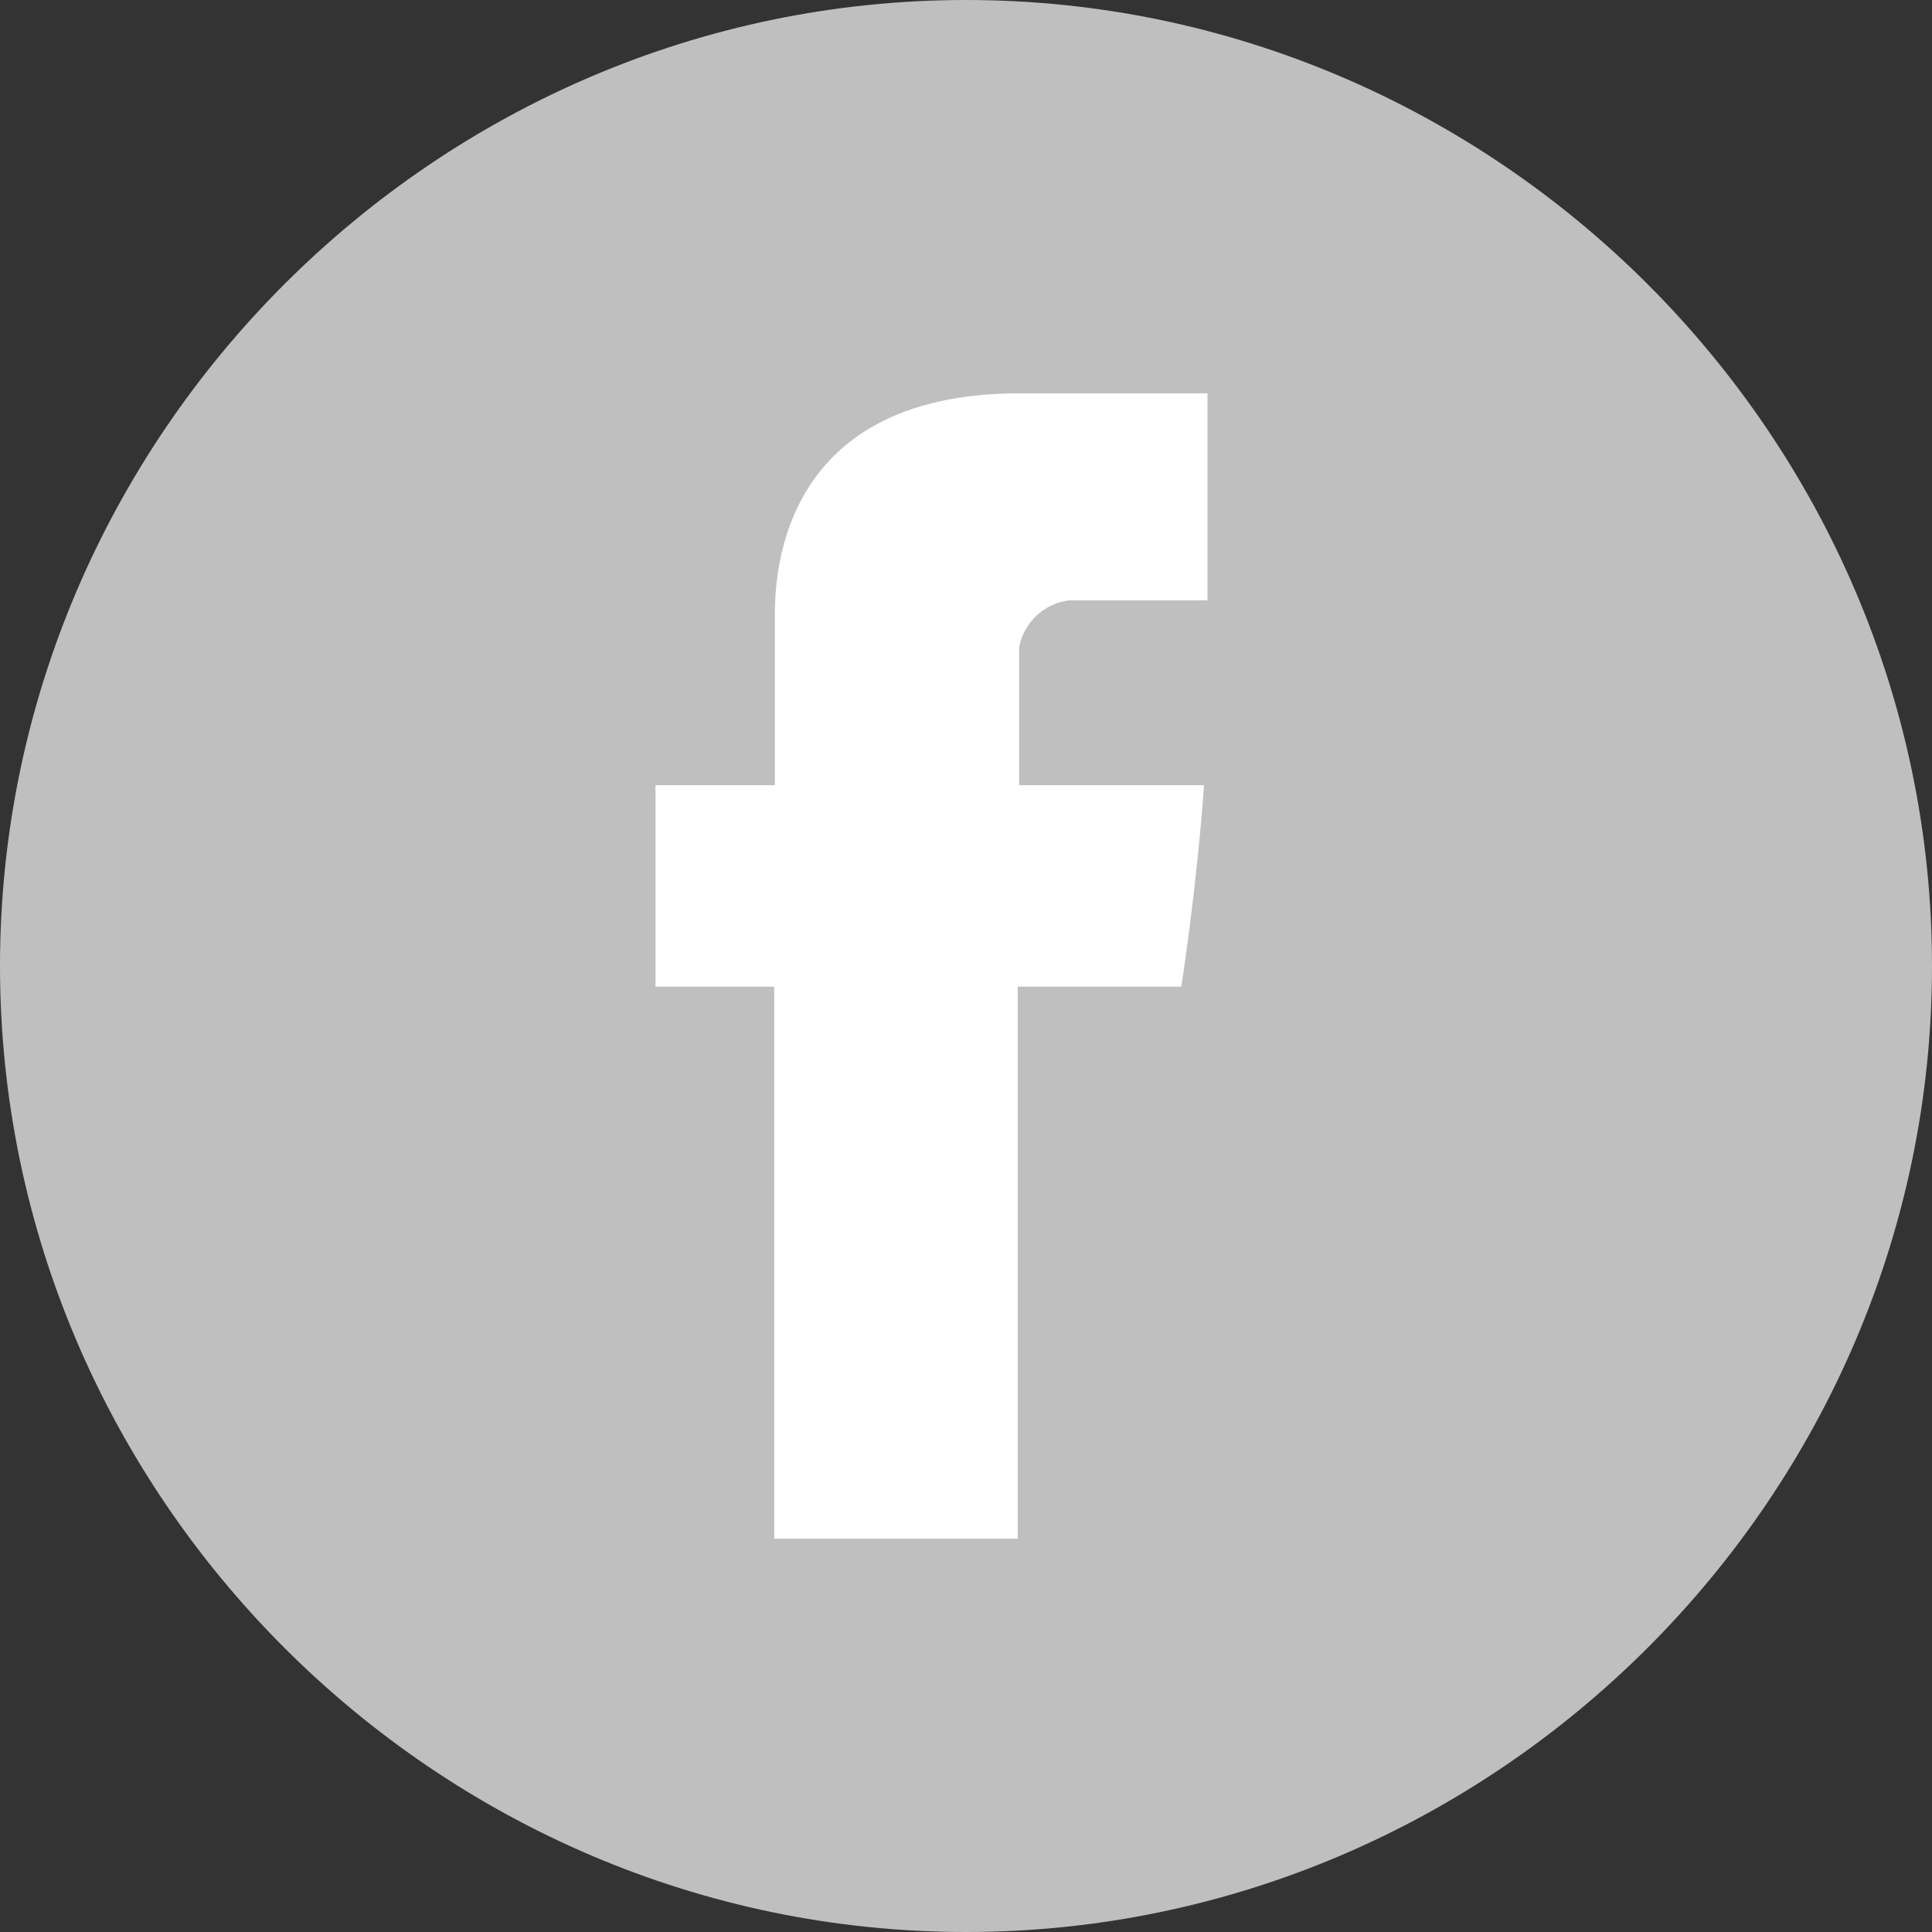
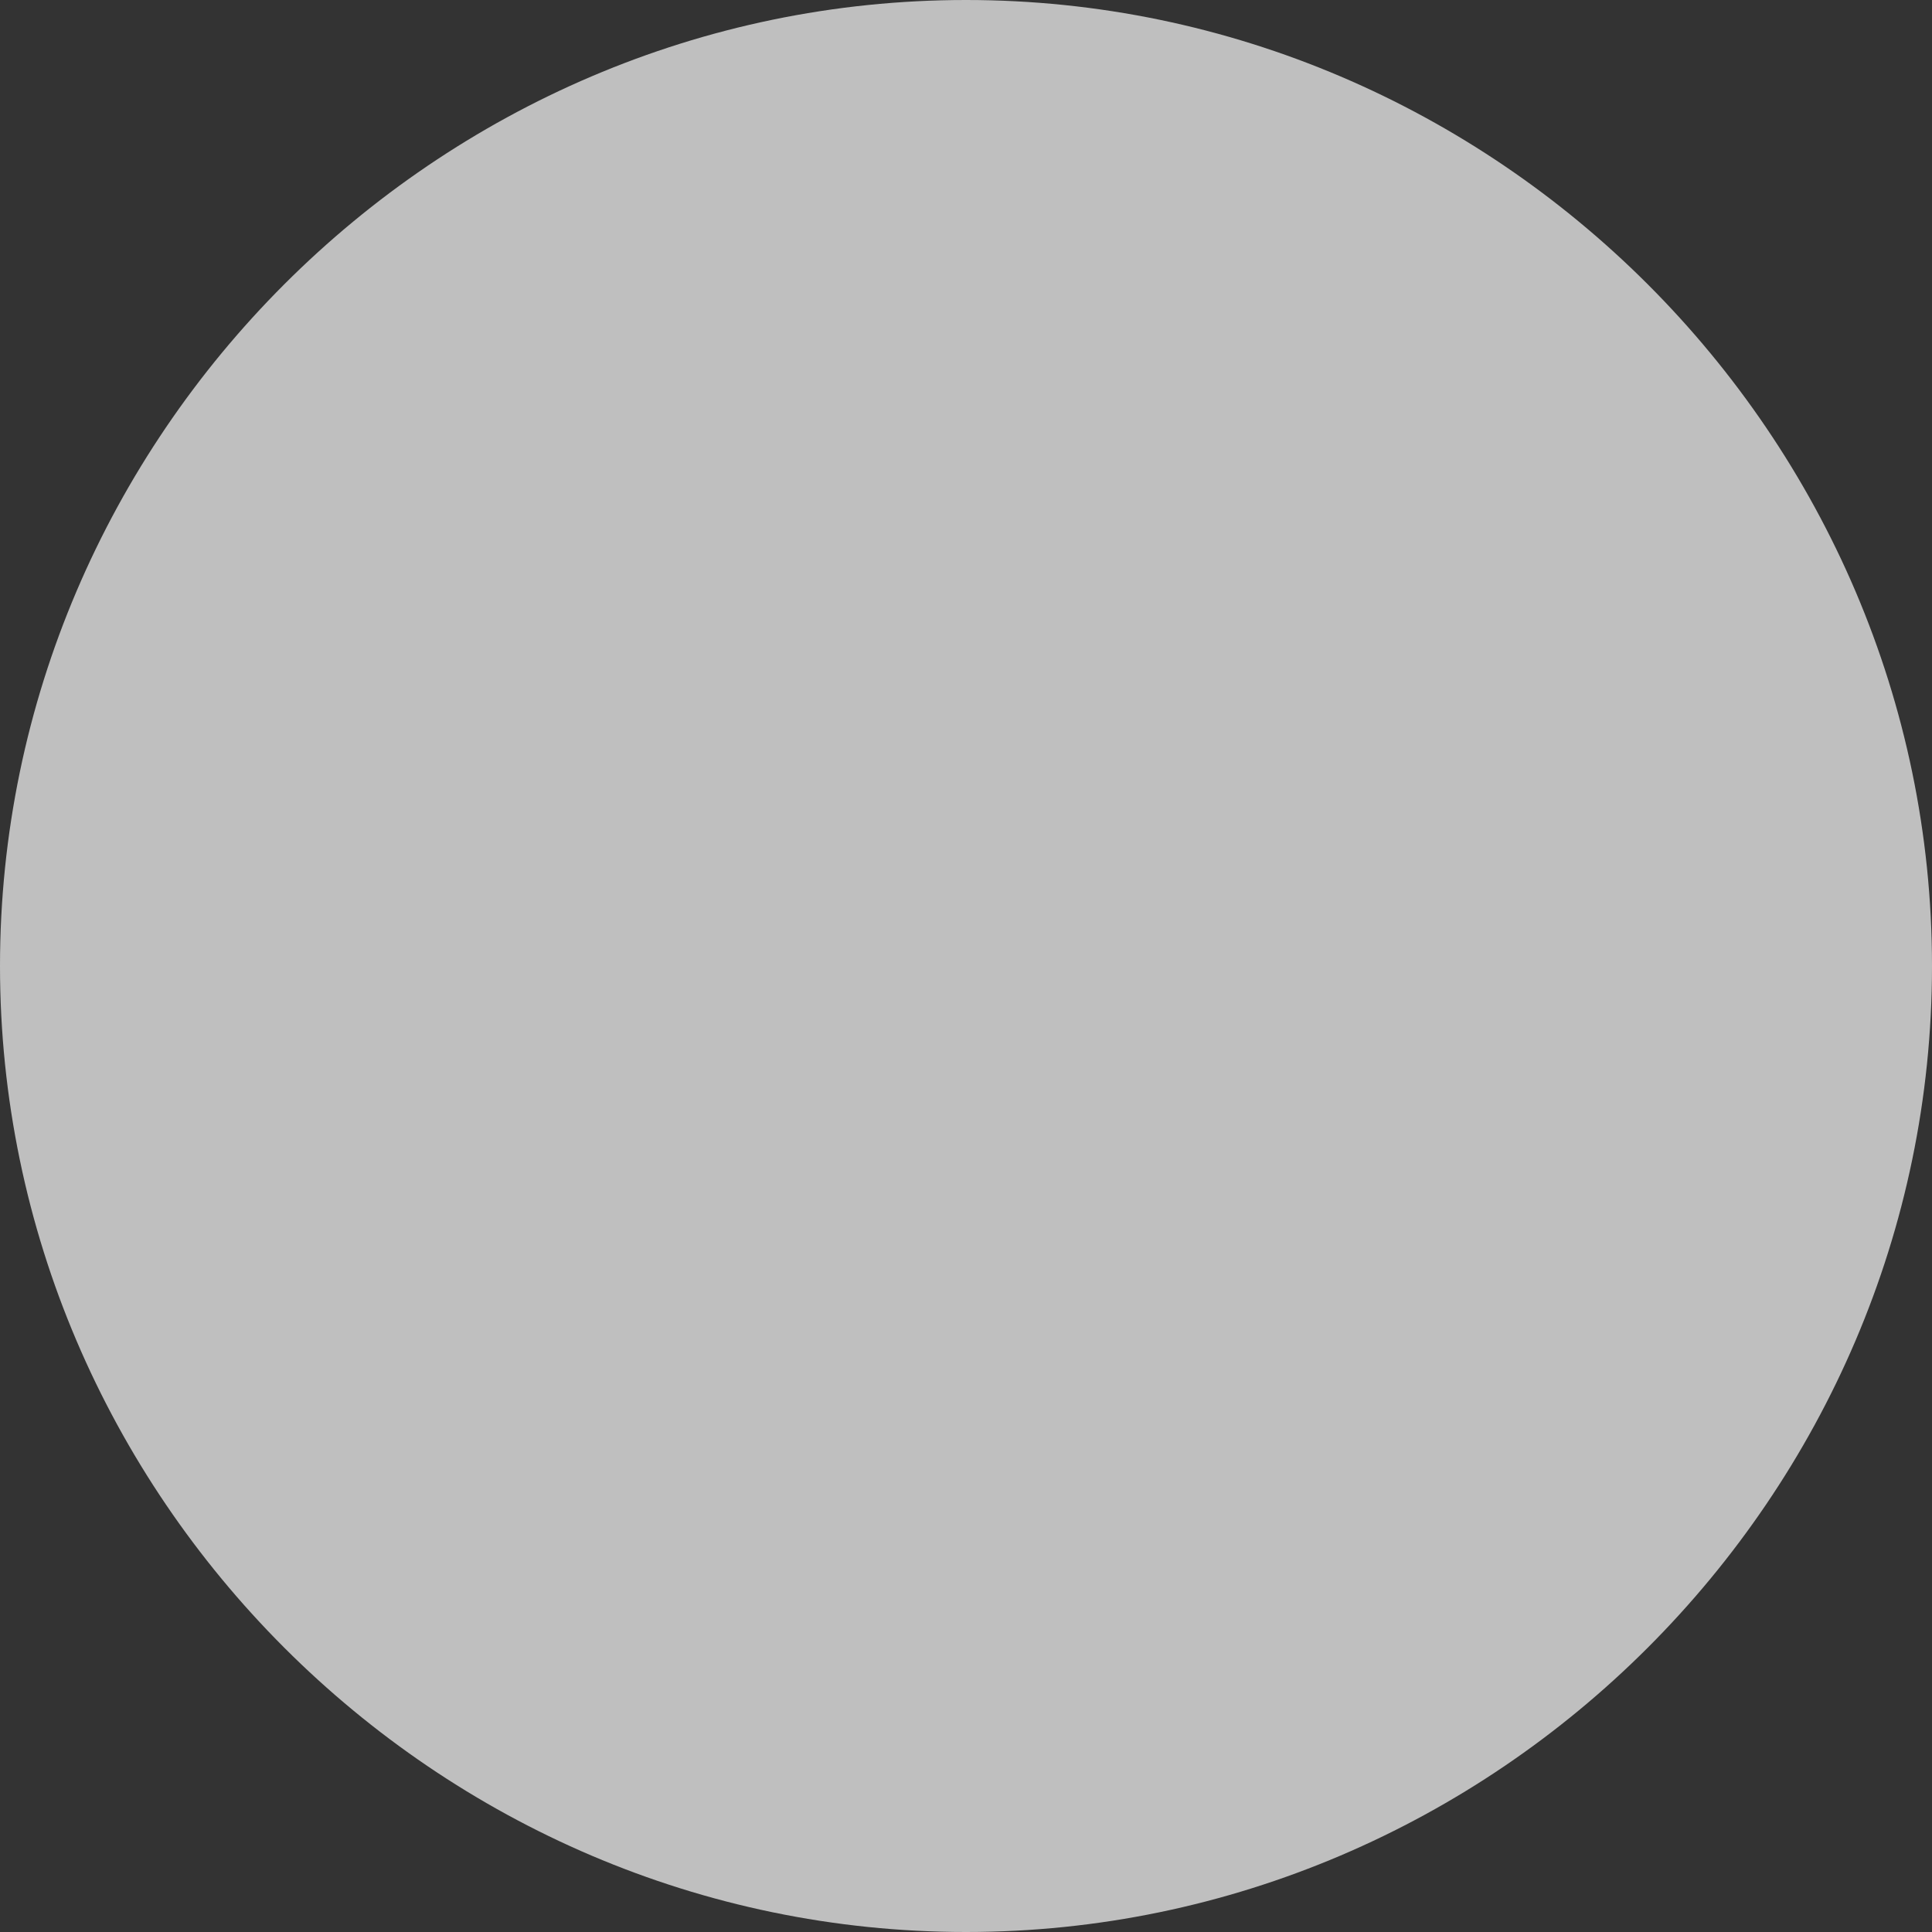
<svg xmlns="http://www.w3.org/2000/svg" version="1.1" id="レイヤー_1" x="0px" y="0px" width="960px" height="960px" viewBox="0 0 960 960" enable-background="new 0 0 960 960" xml:space="preserve">
  <rect x="0" y="0" width="960" height="960" fill="#333333" stroke="none" />
  <g id="グループ化_79" transform="matrix(1,0,0,1,0,28)">
    <g id="グループ化_78">
      <g id="グループ化_76" transform="matrix(1,0,0,1,28,-14)">
        <path id="パス_22" fill="#BFBFBF" d="M932,466c0,263.314-216.686,480-480,480S-28,729.314-28,466S188.686-14,452-14     S932,202.686,932,466" />
      </g>
      <g id="グループ化_77" transform="matrix(1,0,0,1,11.23,-19)">
-         <path id="パス_23" fill="#FFFFFF" d="M373.798,299.571v81.6h-59.314v100.115h58.972v274.285h121.028V481.286h81.258     c0,0,7.543-47.657,11.314-100.115H495.17V312.6c2.331-12.377,12.514-21.875,25.028-23.314h68.571V186.429h-91.2     C370.713,185.4,373.798,285.171,373.798,299.571" />
-       </g>
+         </g>
    </g>
  </g>
</svg>